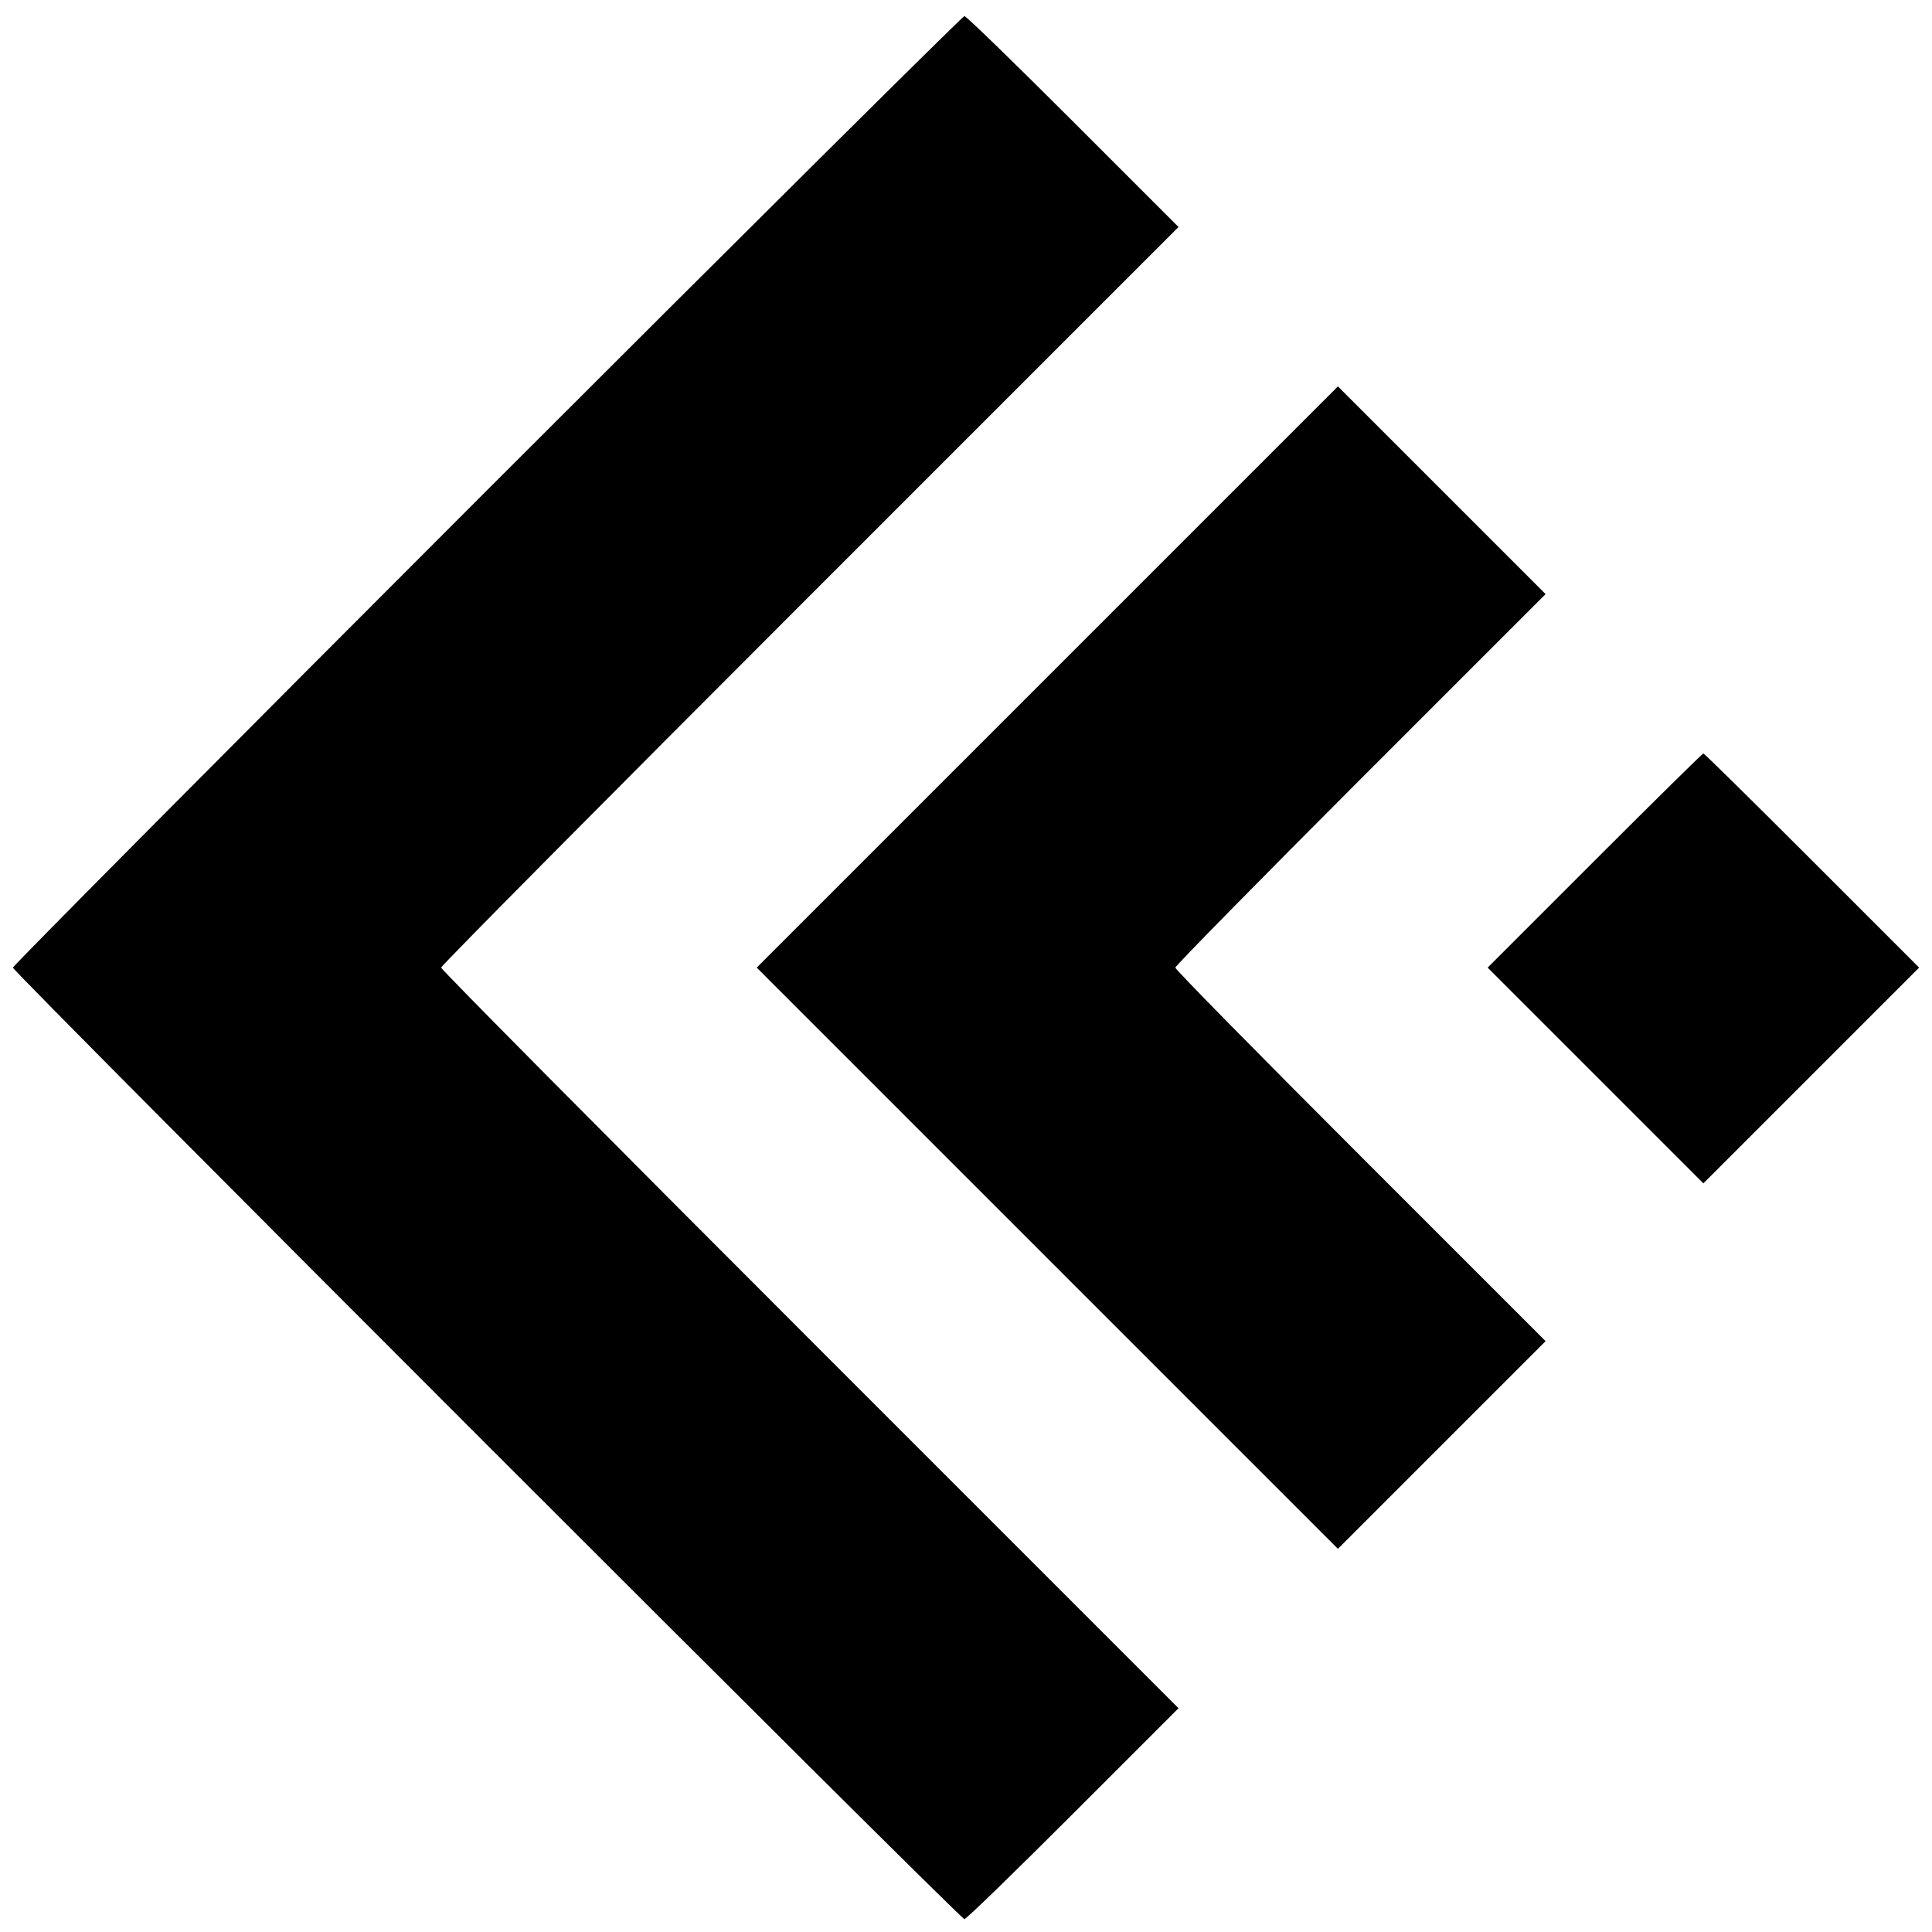
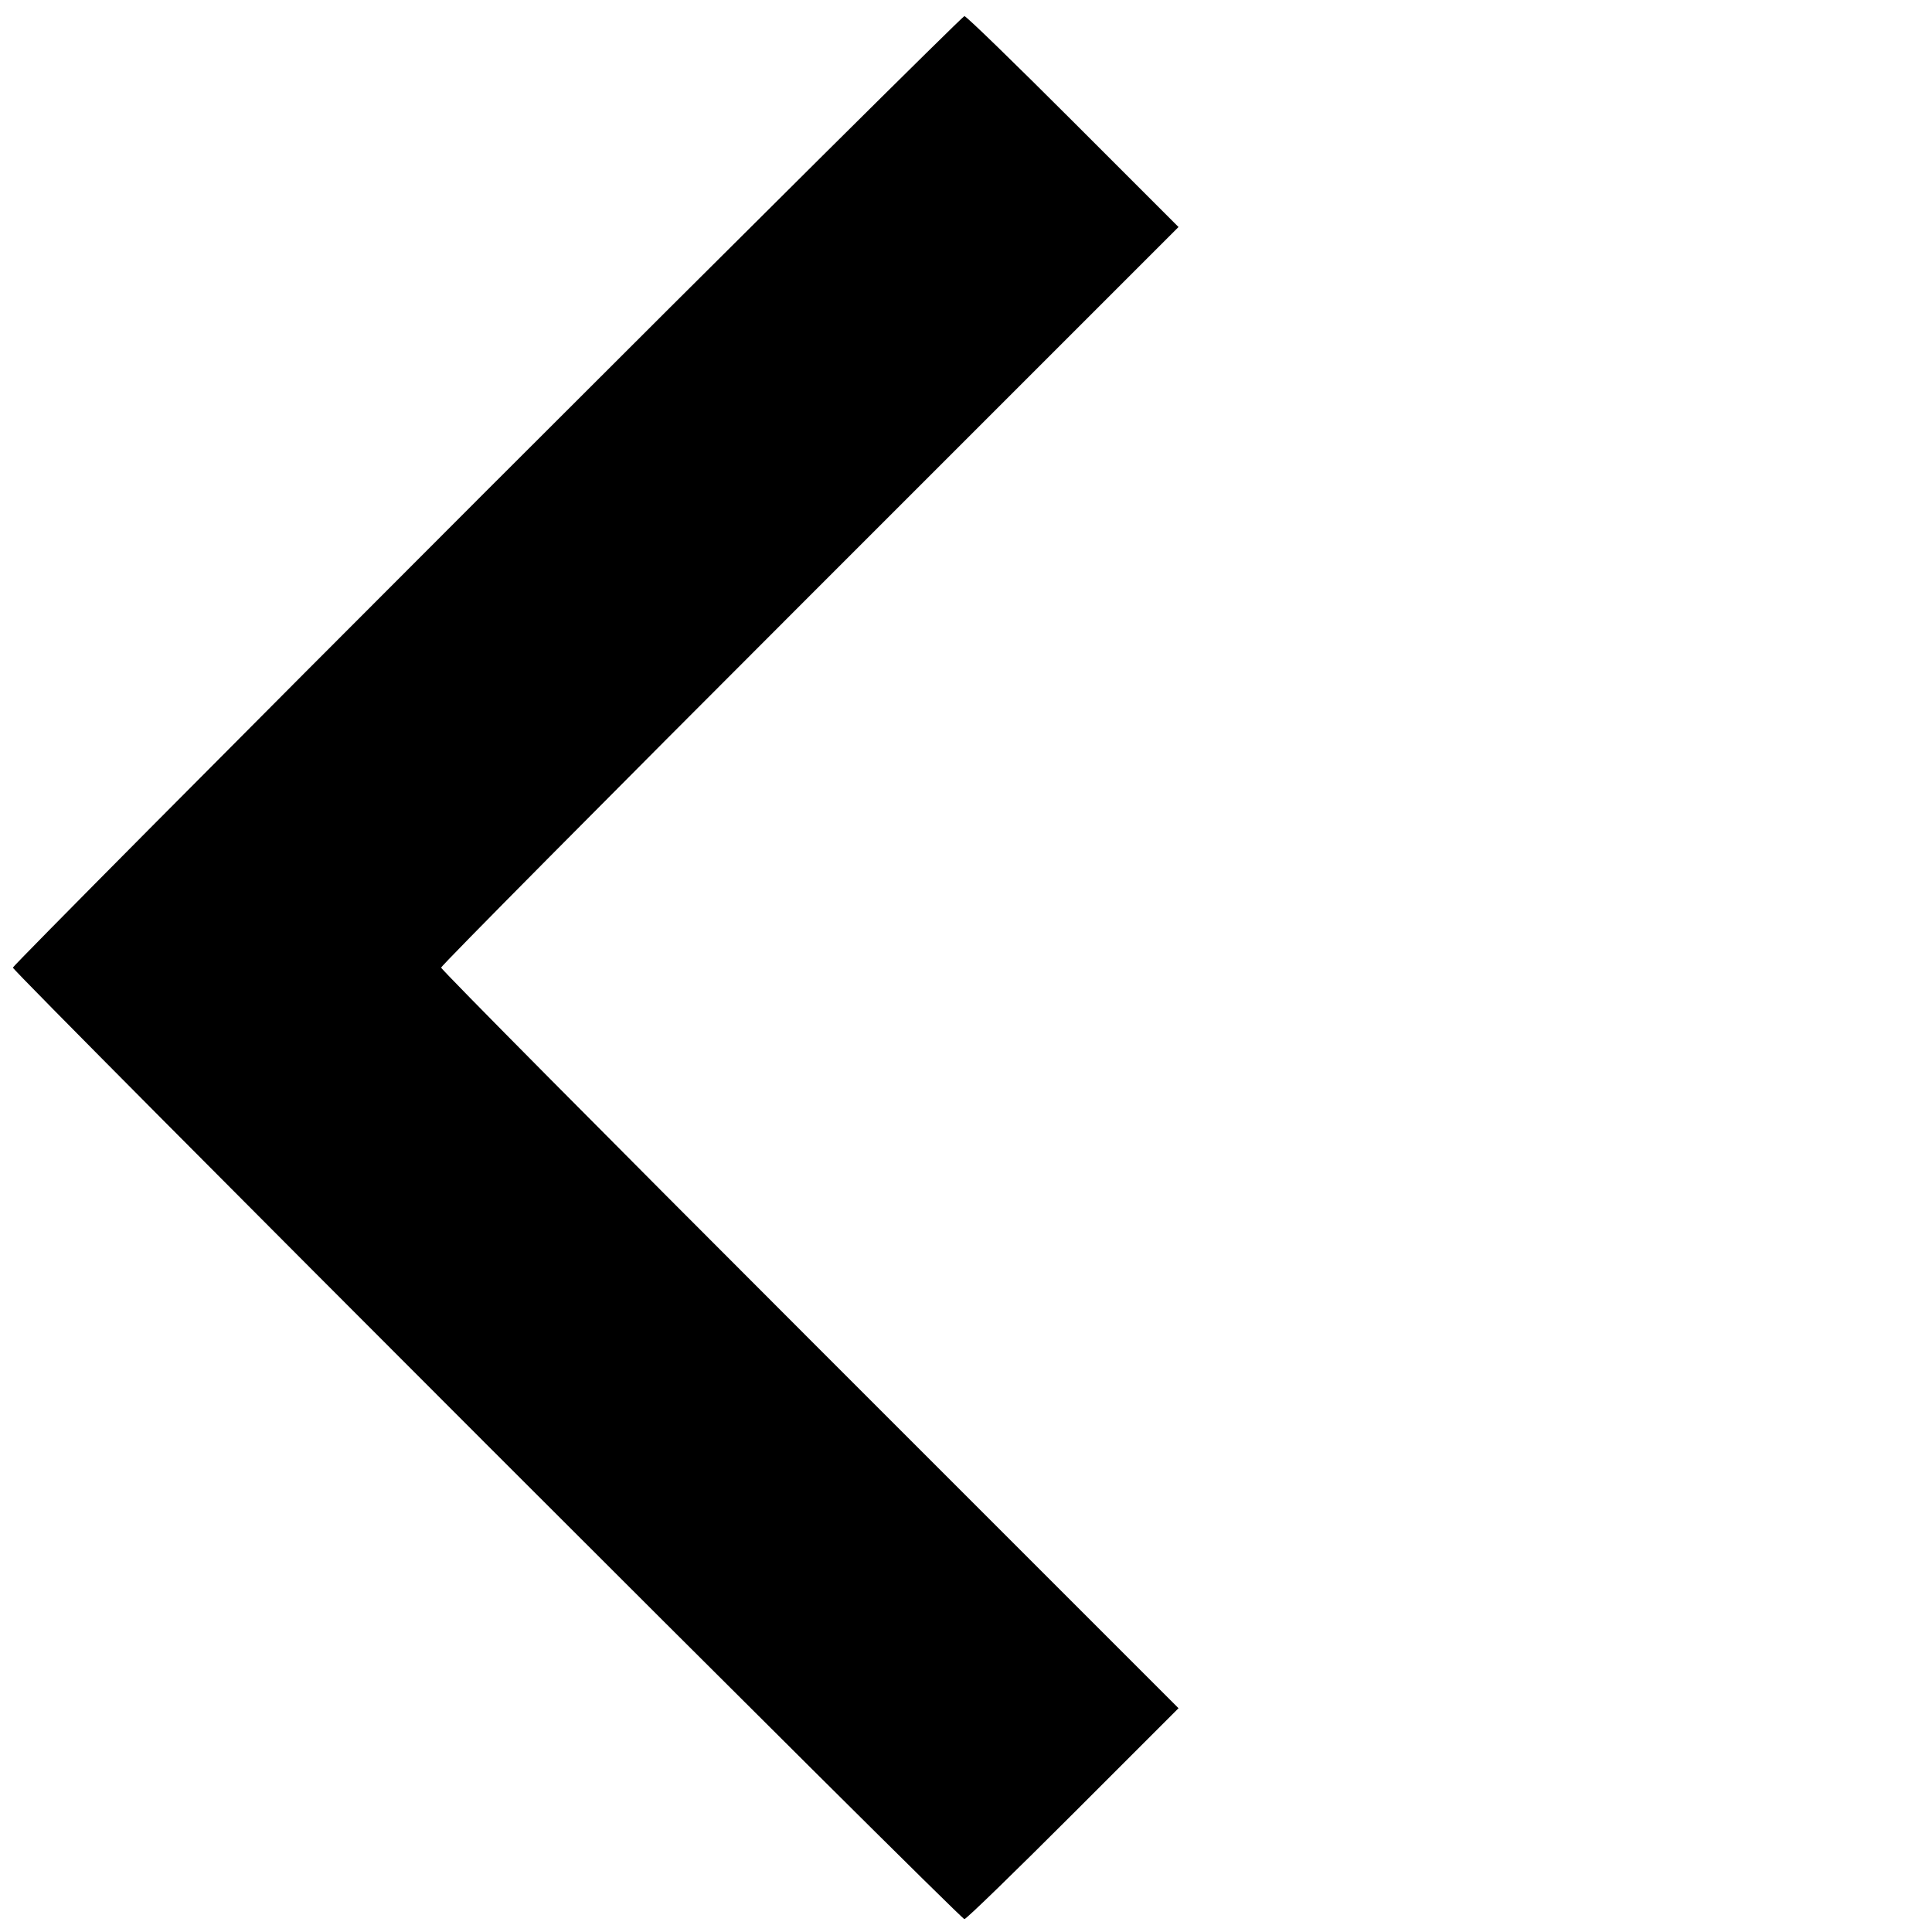
<svg xmlns="http://www.w3.org/2000/svg" version="1" width="800" height="800" viewBox="0 0 600 600">
  <path d="M151.2 152.3C70.3 233.2 4 300 4 300.5 4 301.8 298.2 596 299.5 596c.6 0 15.7-14.7 33.8-32.8l32.7-32.7L251.5 416C188.5 353 137 301.1 137 300.5c0-.6 51.5-52.5 114.5-115.5L366 70.5l-32.7-32.7C315.2 19.7 300.1 5 299.5 5c-.5 0-67.3 66.3-148.3 147.3z" />
-   <path d="M325.2 210.3L235 300.5l90.3 90.3 90.2 90.2 32.3-32.3 32.2-32.2-57.5-57.5c-31.6-31.6-57.5-57.9-57.5-58.5 0-.5 25.9-26.9 57.5-58.5l57.5-57.5-32.3-32.3-32.2-32.2-90.3 90.3z" />
-   <path d="M495.2 267.3L462 300.5l33.5 33.5 33.5 33.5 33.5-33.5 33.5-33.5-33.2-33.2C544.5 249 529.3 234 529 234c-.3 0-15.5 15-33.8 33.3z" />
</svg>